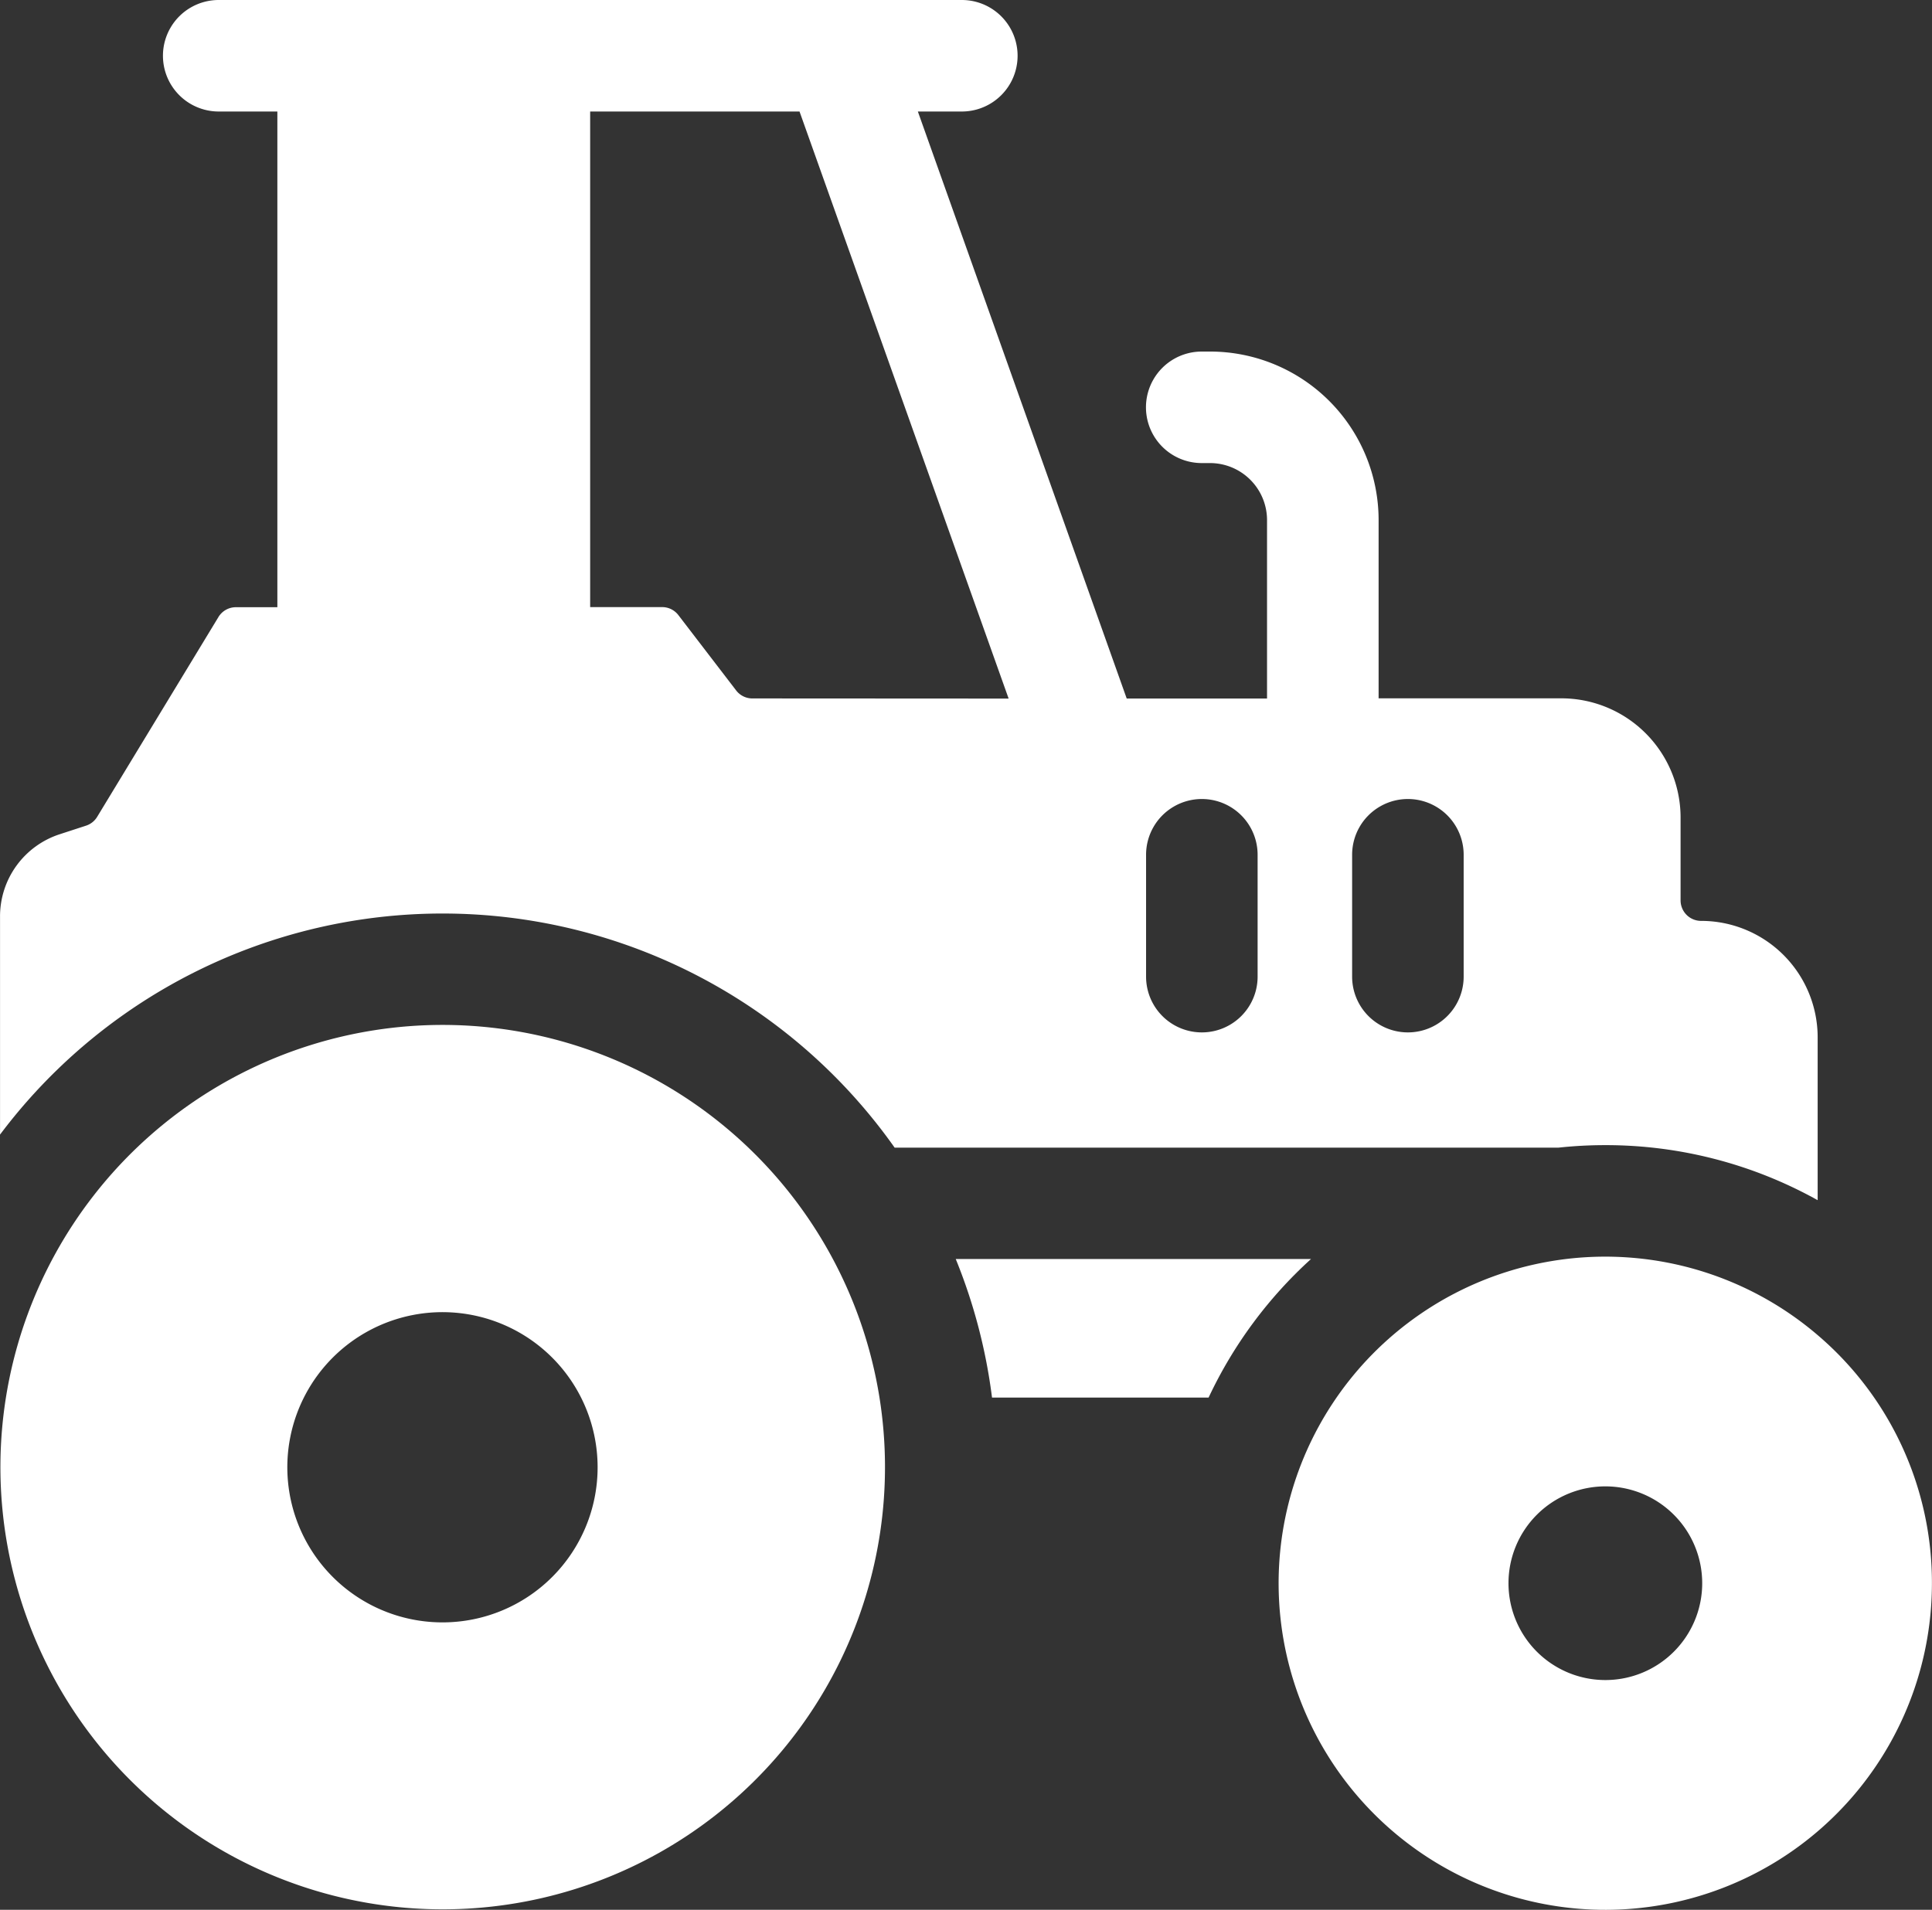
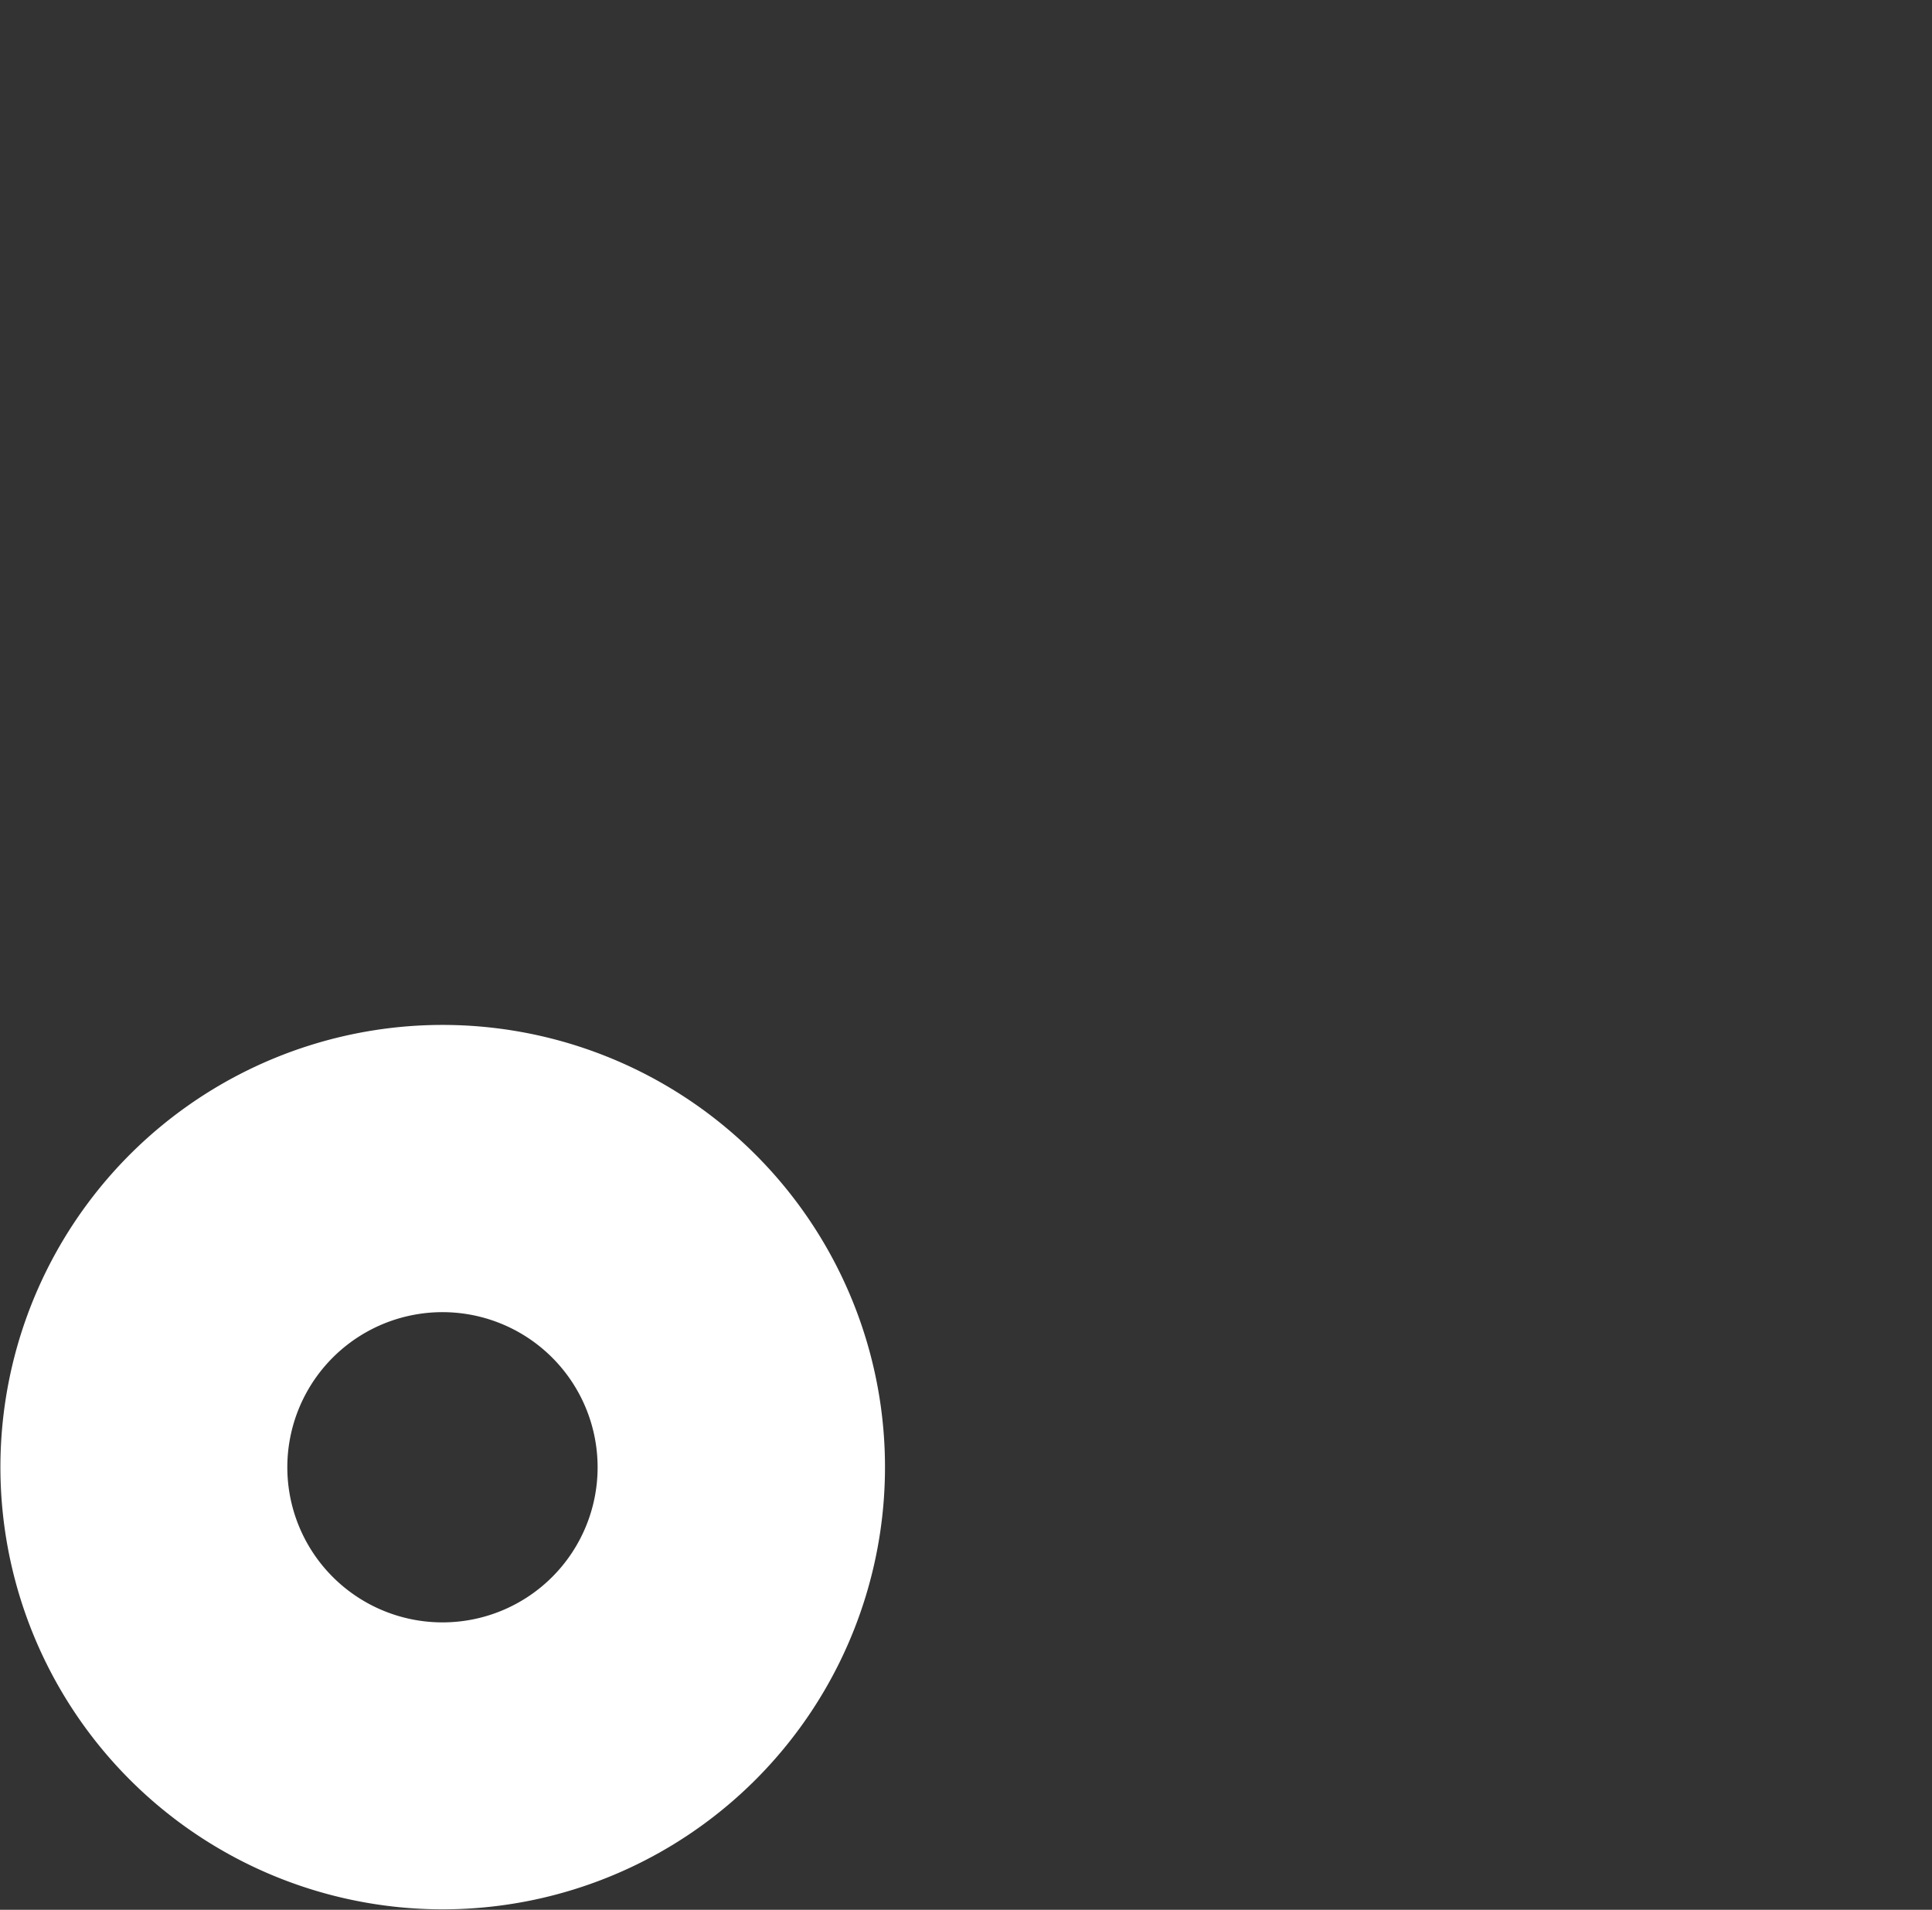
<svg xmlns="http://www.w3.org/2000/svg" id="picto_occasion" data-name="picto occasion" width="53.698" height="53.091" viewBox="0 0 53.698 53.091">
  <rect x="0" y="0" width="53.698" height="53.091" fill="#333333" stroke="none" />
  <defs>
    <clipPath id="clip-path">
      <rect id="Rectangle_304" data-name="Rectangle 304" width="53.698" height="53.091" fill="none" />
    </clipPath>
  </defs>
  <g id="Groupe_576" data-name="Groupe 576" clip-path="url(#clip-path)">
-     <path id="Tracé_1795" data-name="Tracé 1795" d="M237.494,299.907H227.62a15.241,15.241,0,0,1,1.008,3.851h6.02a12.206,12.206,0,0,1,2.846-3.851" transform="translate(-201.056 -264.907)" fill="#fff" />
    <path id="Tracé_1796" data-name="Tracé 1796" d="M12.3,244.137A12.293,12.293,0,1,0,24.445,254.5,12.3,12.3,0,0,0,12.3,244.137m0,16.609a4.312,4.312,0,1,1,4.31-4.31,4.31,4.31,0,0,1-4.31,4.31" transform="translate(0 -215.645)" fill="#fff" />
-     <path id="Tracé_1797" data-name="Tracé 1797" d="M319.5,301.5a9.079,9.079,0,1,0,3.177,6.9,9.041,9.041,0,0,0-3.177-6.9m-5.9,9.59a2.692,2.692,0,1,1,2.692-2.691,2.691,2.691,0,0,1-2.692,2.691" transform="translate(-268.981 -264.386)" fill="#fff" />
-     <path id="Tracé_1798" data-name="Tracé 1798" d="M44.619,31.834a12.09,12.09,0,0,1,5.9,1.53V28.838A3.239,3.239,0,0,0,47.279,25.6a.57.57,0,0,1-.57-.57v-2.3a3.316,3.316,0,0,0-3.317-3.317H38.316V14.454a4.686,4.686,0,0,0-4.681-4.681H33.4a1.548,1.548,0,1,0,0,3.1h.23a1.586,1.586,0,0,1,1.585,1.584v4.962h-3.9L25.51,3.1h1.222a1.548,1.548,0,1,0,0-3.1H6.078a1.548,1.548,0,0,0,0,3.1H7.708v13.78H6.557a.567.567,0,0,0-.487.274L2.7,22.707a.566.566,0,0,1-.31.246l-.736.24A2.4,2.4,0,0,0,0,25.478v6.063a15.382,15.382,0,0,1,24.865.363H43.311a12.1,12.1,0,0,1,1.307-.07M20.911,19.416a.566.566,0,0,1-.452-.223L18.854,17.1a.566.566,0,0,0-.452-.223h-2V3.1h5.819l5.812,16.32ZM34.953,27.15a1.548,1.548,0,1,1-3.1,0V23.762a1.548,1.548,0,1,1,3.1,0Zm5.727,0a1.548,1.548,0,1,1-3.1,0V23.762a1.548,1.548,0,1,1,3.1,0Z" transform="translate(0.001)" fill="#fff" />
  </g>
</svg>